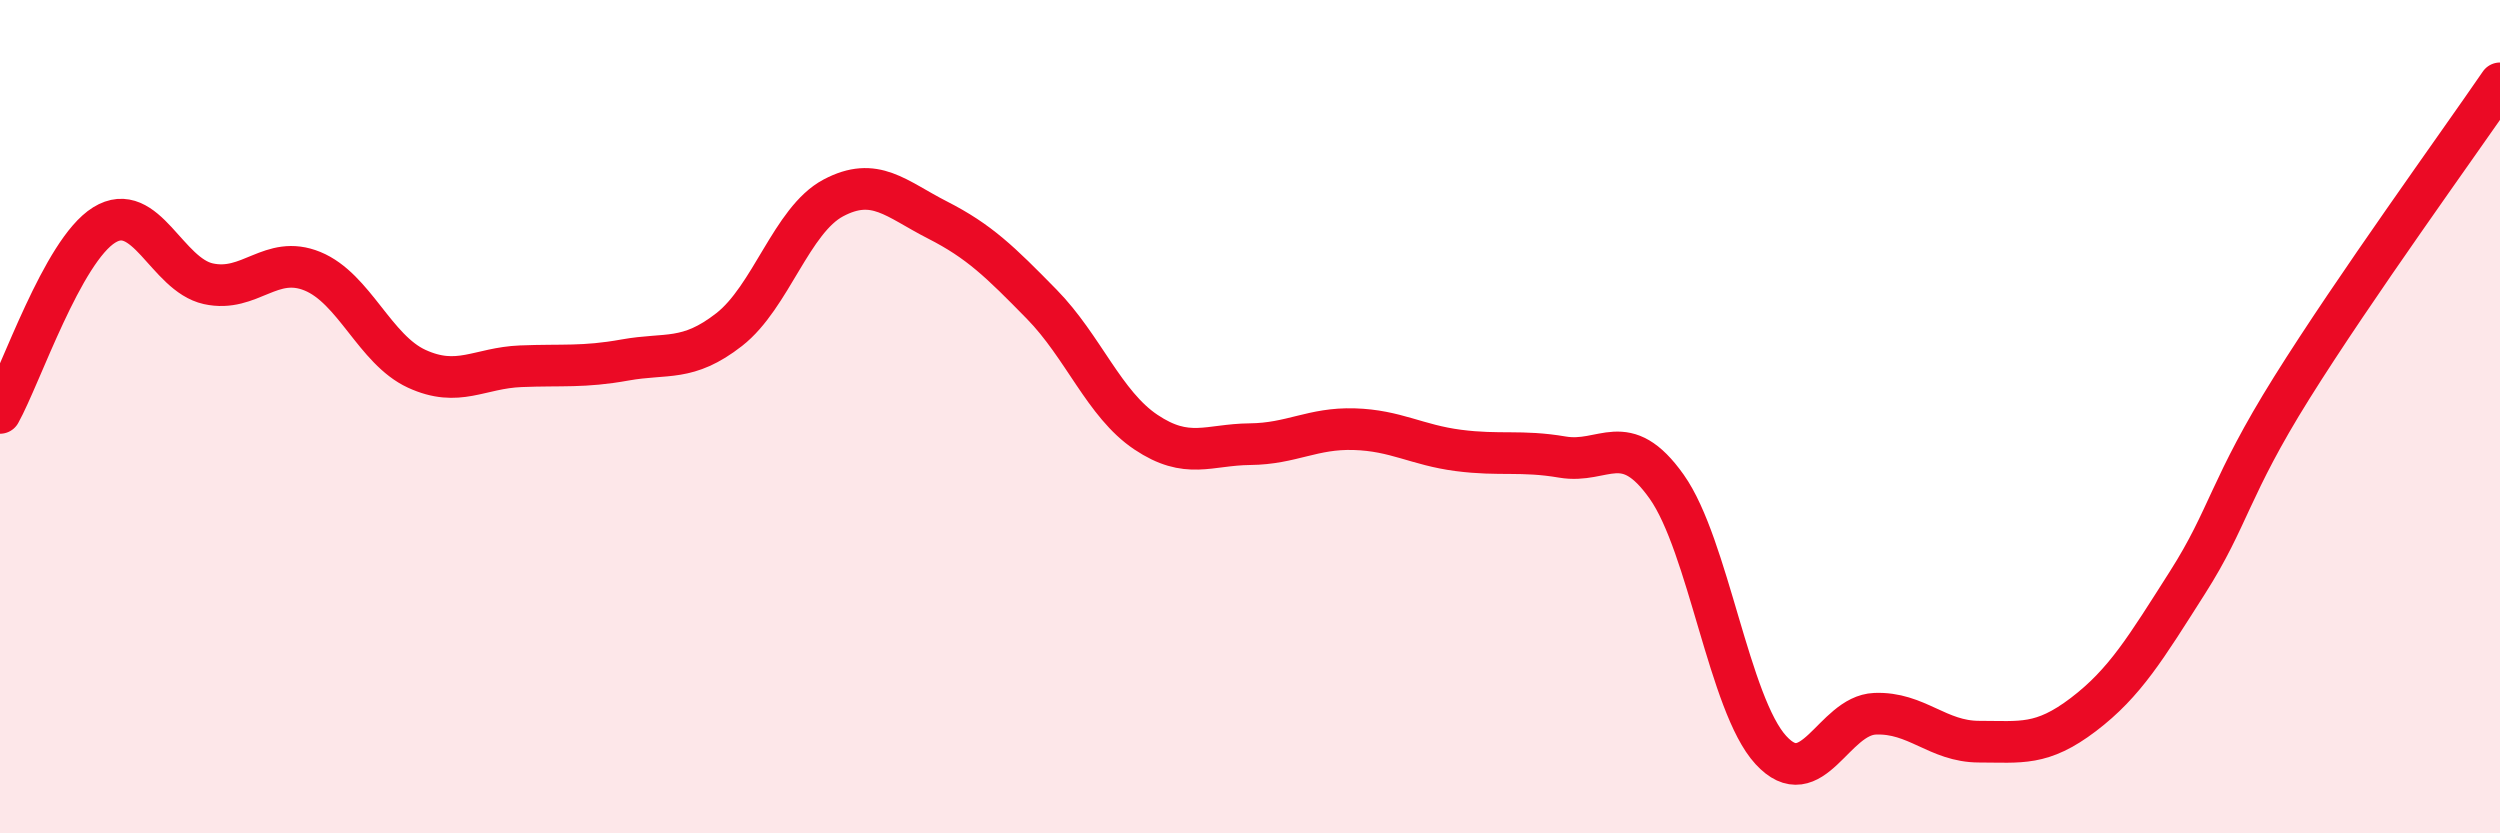
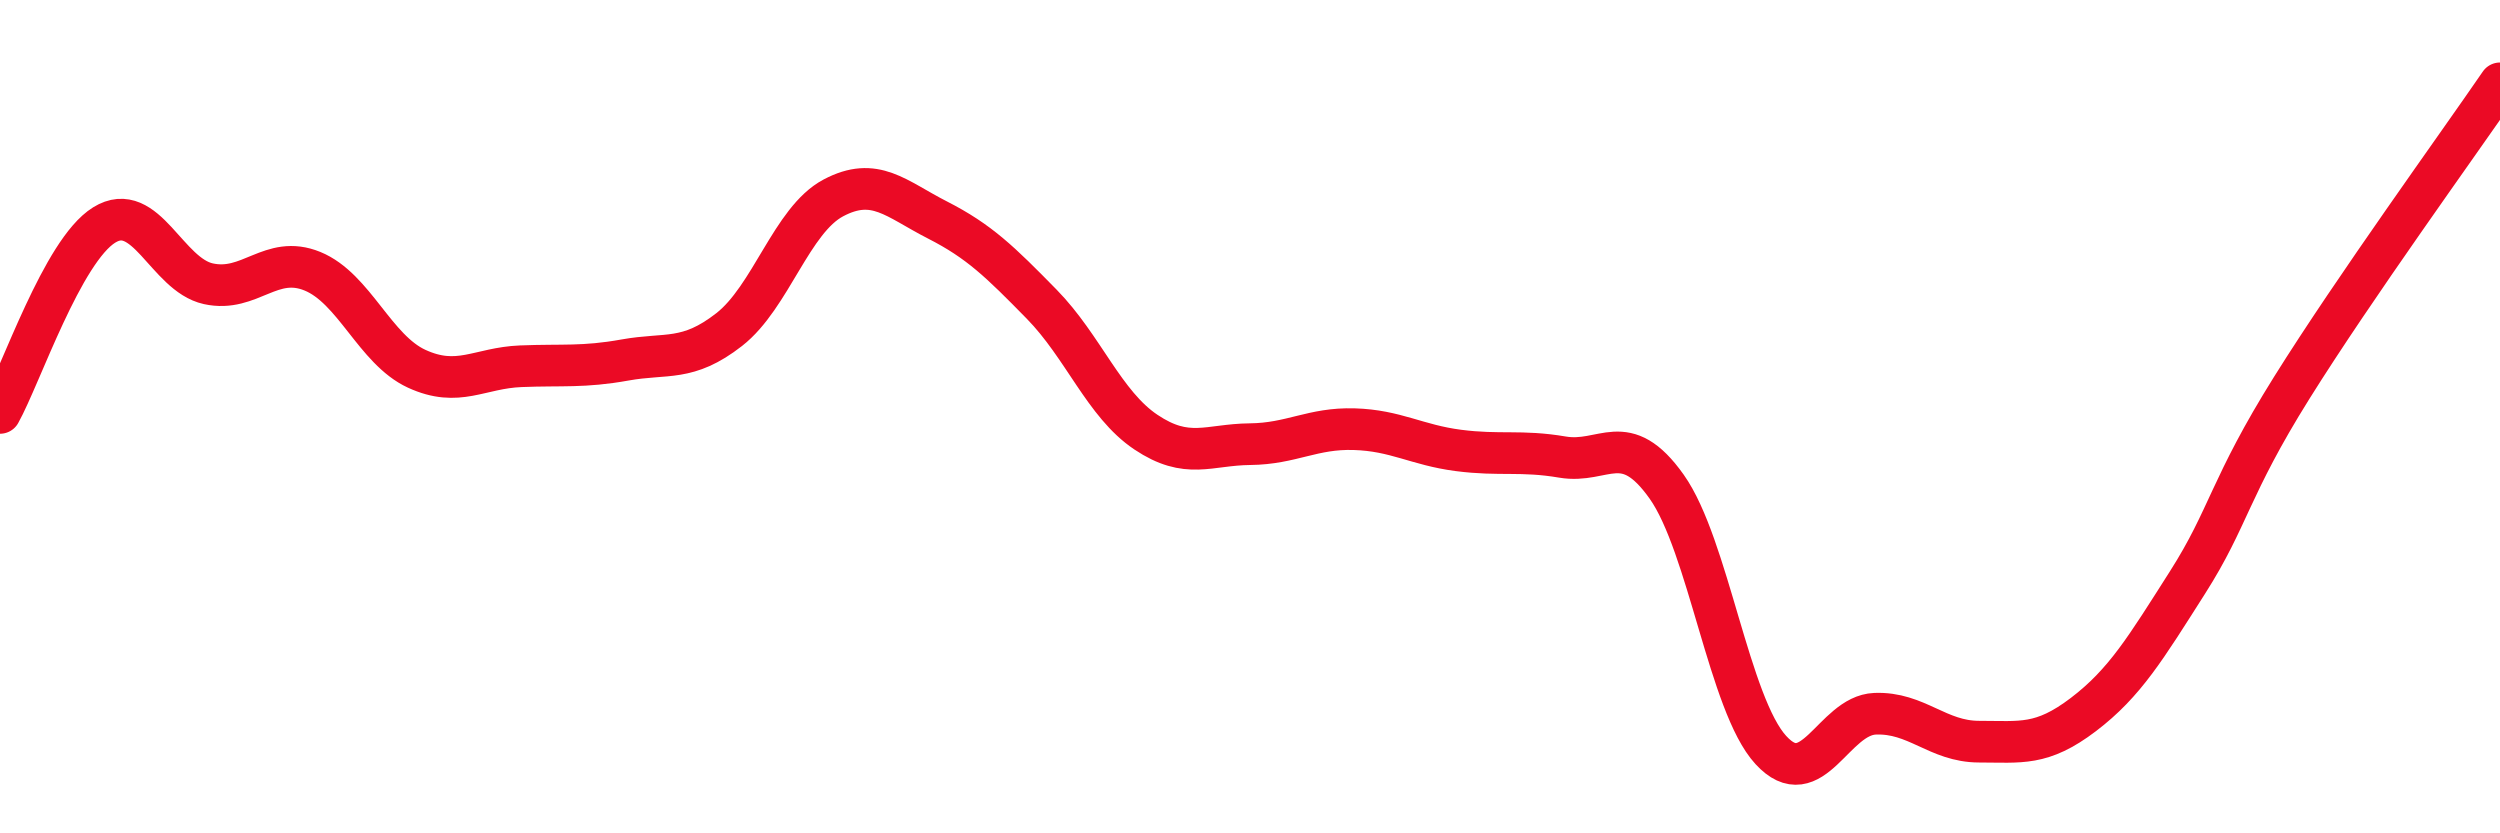
<svg xmlns="http://www.w3.org/2000/svg" width="60" height="20" viewBox="0 0 60 20">
-   <path d="M 0,9.91 C 0.5,9.01 1.5,6.02 2.5,5.4 C 3.5,4.78 4,6.59 5,6.81 C 6,7.03 6.5,6.1 7.5,6.51 C 8.5,6.92 9,8.39 10,8.85 C 11,9.31 11.5,8.83 12.5,8.79 C 13.5,8.75 14,8.82 15,8.64 C 16,8.46 16.5,8.69 17.5,7.91 C 18.5,7.13 19,5.28 20,4.75 C 21,4.22 21.5,4.77 22.5,5.28 C 23.5,5.79 24,6.28 25,7.3 C 26,8.32 26.5,9.7 27.5,10.37 C 28.5,11.04 29,10.67 30,10.66 C 31,10.65 31.5,10.27 32.5,10.3 C 33.5,10.33 34,10.68 35,10.81 C 36,10.94 36.5,10.8 37.5,10.97 C 38.5,11.14 39,10.27 40,11.68 C 41,13.09 41.5,16.91 42.5,18 C 43.5,19.09 44,17.17 45,17.13 C 46,17.09 46.5,17.8 47.5,17.8 C 48.5,17.8 49,17.91 50,17.15 C 51,16.39 51.5,15.55 52.5,13.98 C 53.5,12.41 53.5,11.71 55,9.31 C 56.5,6.91 59,3.46 60,2L60 20L0 20Z" fill="#EB0A25" opacity="0.1" stroke-linecap="round" stroke-linejoin="round" />
  <path d="M 0,9.91 C 0.5,9.01 1.5,6.02 2.5,5.4 C 3.5,4.78 4,6.59 5,6.81 C 6,7.03 6.5,6.1 7.5,6.51 C 8.5,6.92 9,8.39 10,8.85 C 11,9.31 11.5,8.83 12.5,8.79 C 13.5,8.75 14,8.82 15,8.64 C 16,8.46 16.5,8.69 17.5,7.91 C 18.5,7.13 19,5.28 20,4.75 C 21,4.22 21.5,4.77 22.5,5.28 C 23.5,5.79 24,6.28 25,7.3 C 26,8.32 26.5,9.7 27.5,10.37 C 28.5,11.04 29,10.67 30,10.66 C 31,10.65 31.5,10.27 32.5,10.3 C 33.5,10.33 34,10.68 35,10.81 C 36,10.94 36.5,10.8 37.5,10.97 C 38.5,11.14 39,10.27 40,11.68 C 41,13.09 41.5,16.91 42.5,18 C 43.5,19.09 44,17.17 45,17.13 C 46,17.09 46.5,17.8 47.5,17.8 C 48.5,17.8 49,17.91 50,17.15 C 51,16.39 51.5,15.55 52.5,13.98 C 53.5,12.41 53.5,11.71 55,9.31 C 56.5,6.91 59,3.46 60,2" stroke="#EB0A25" stroke-width="1" fill="none" stroke-linecap="round" stroke-linejoin="round" />
</svg>